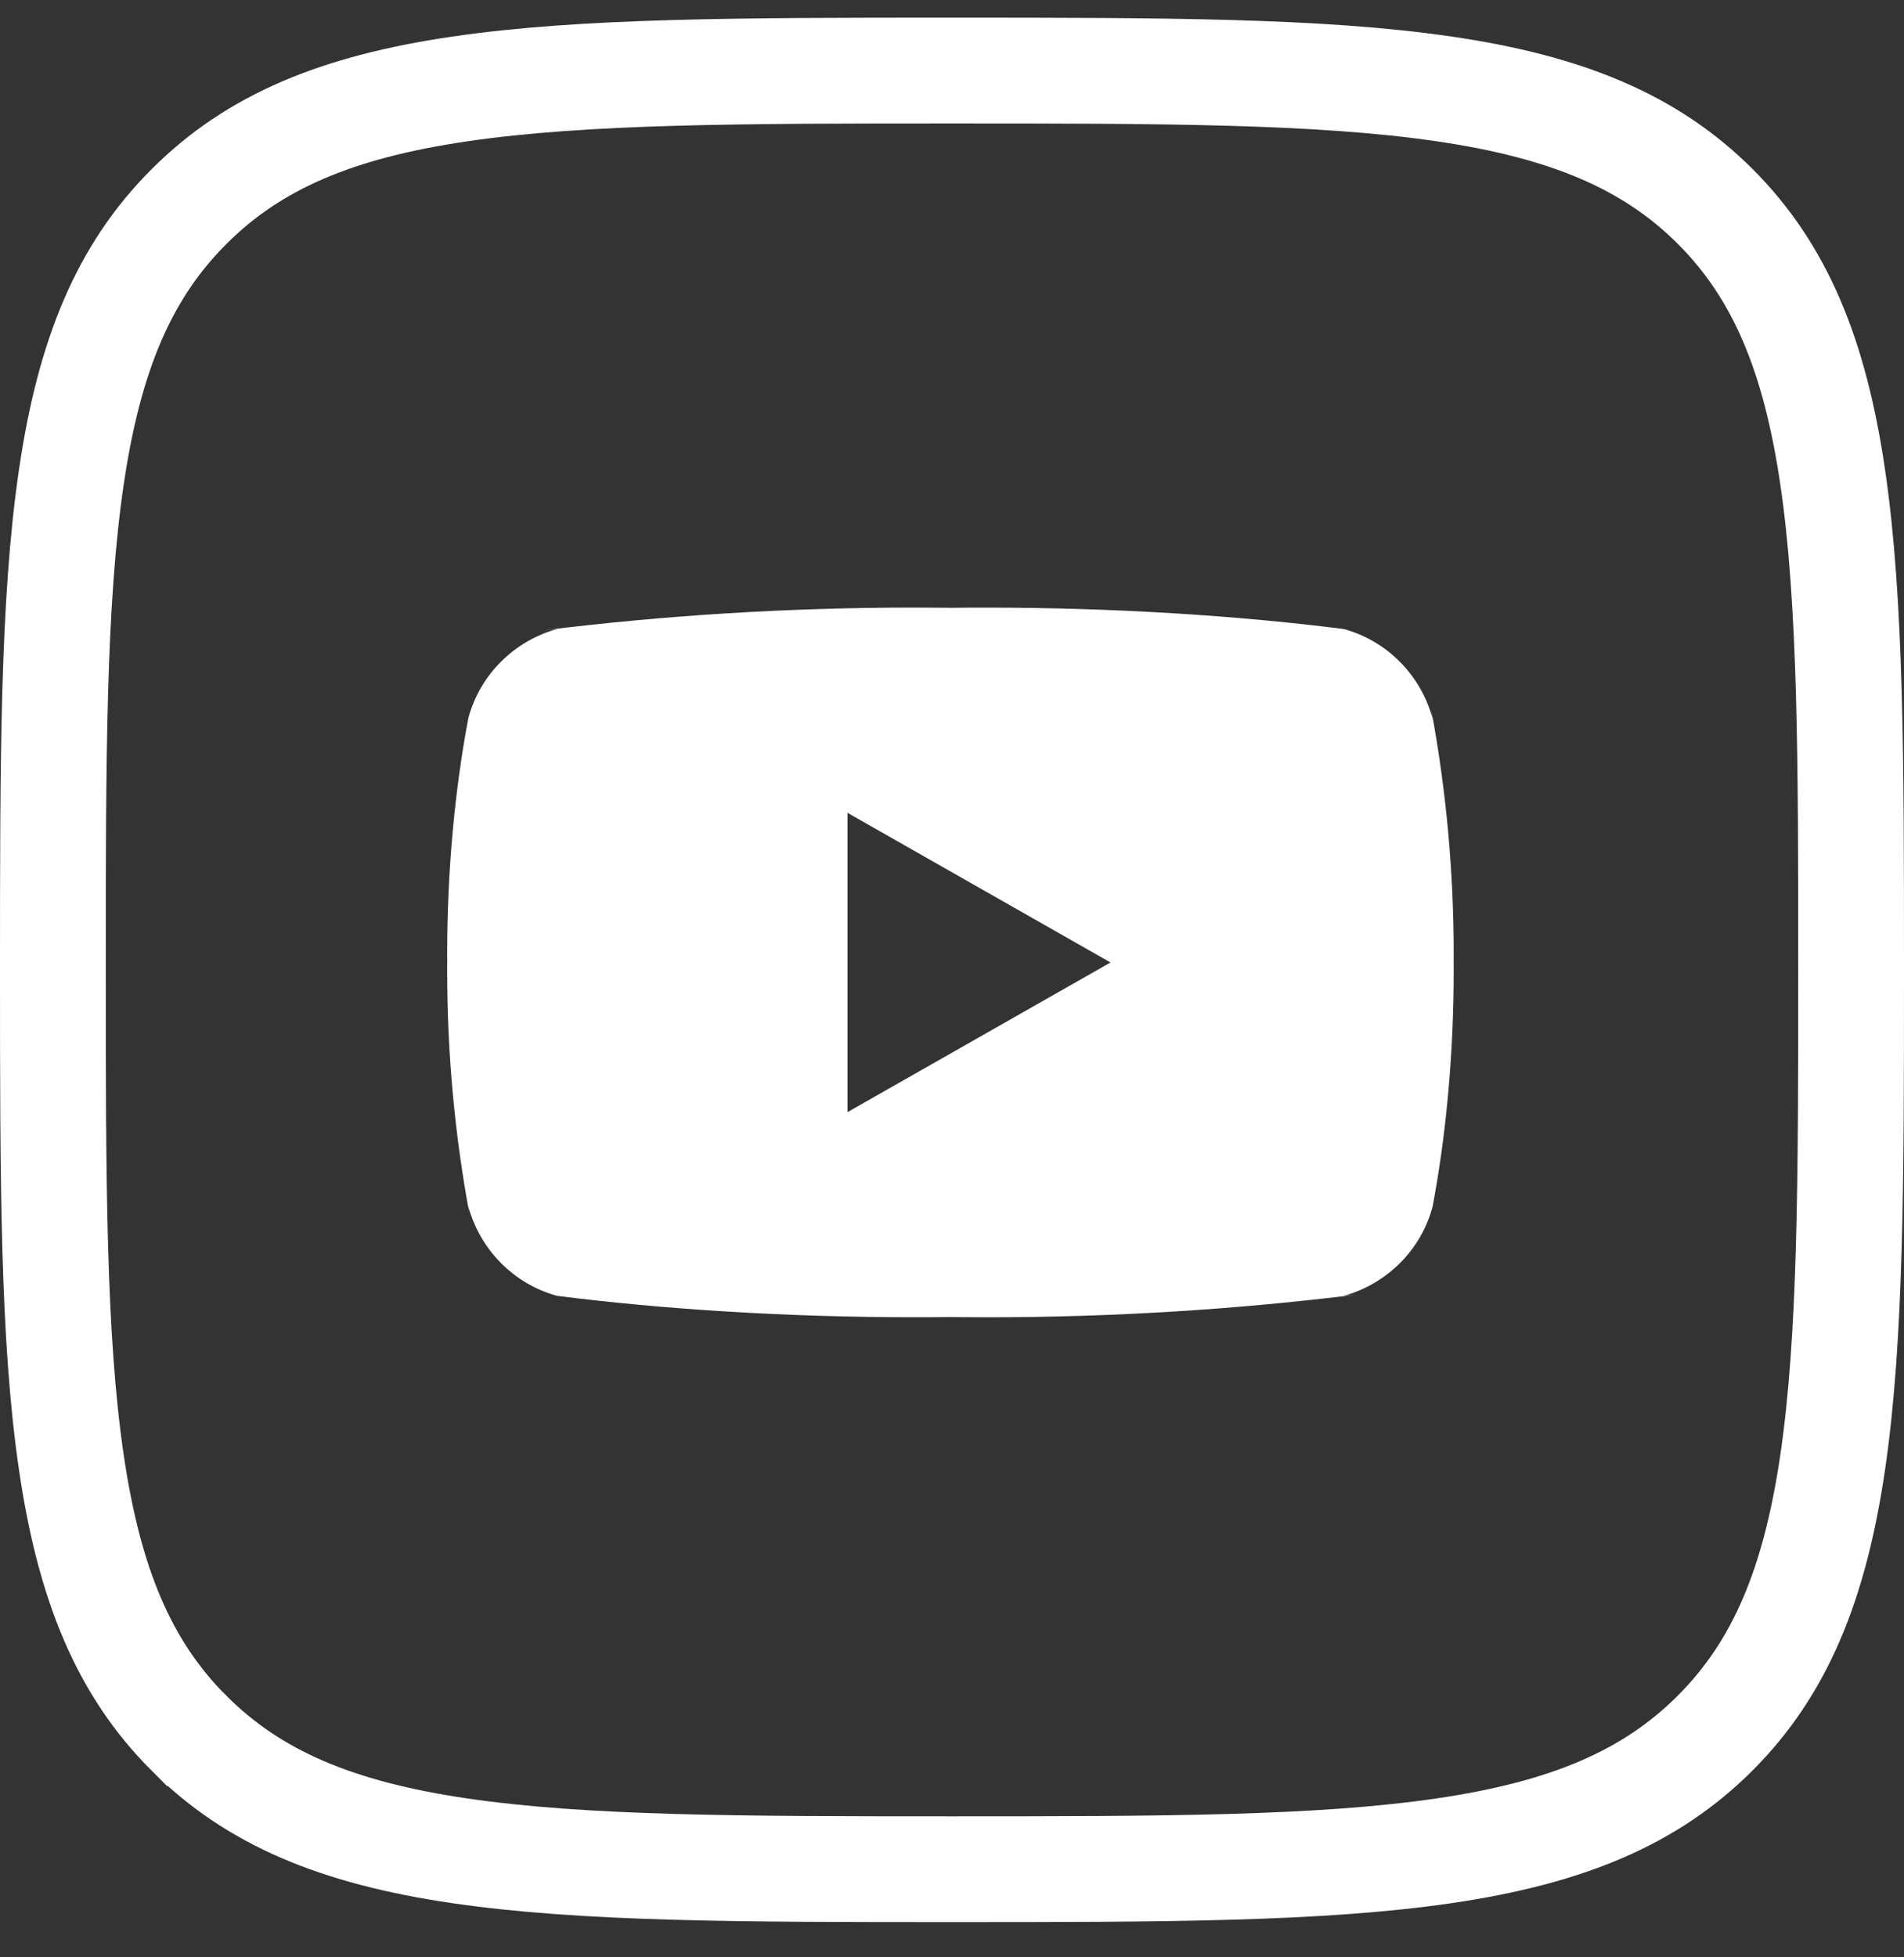
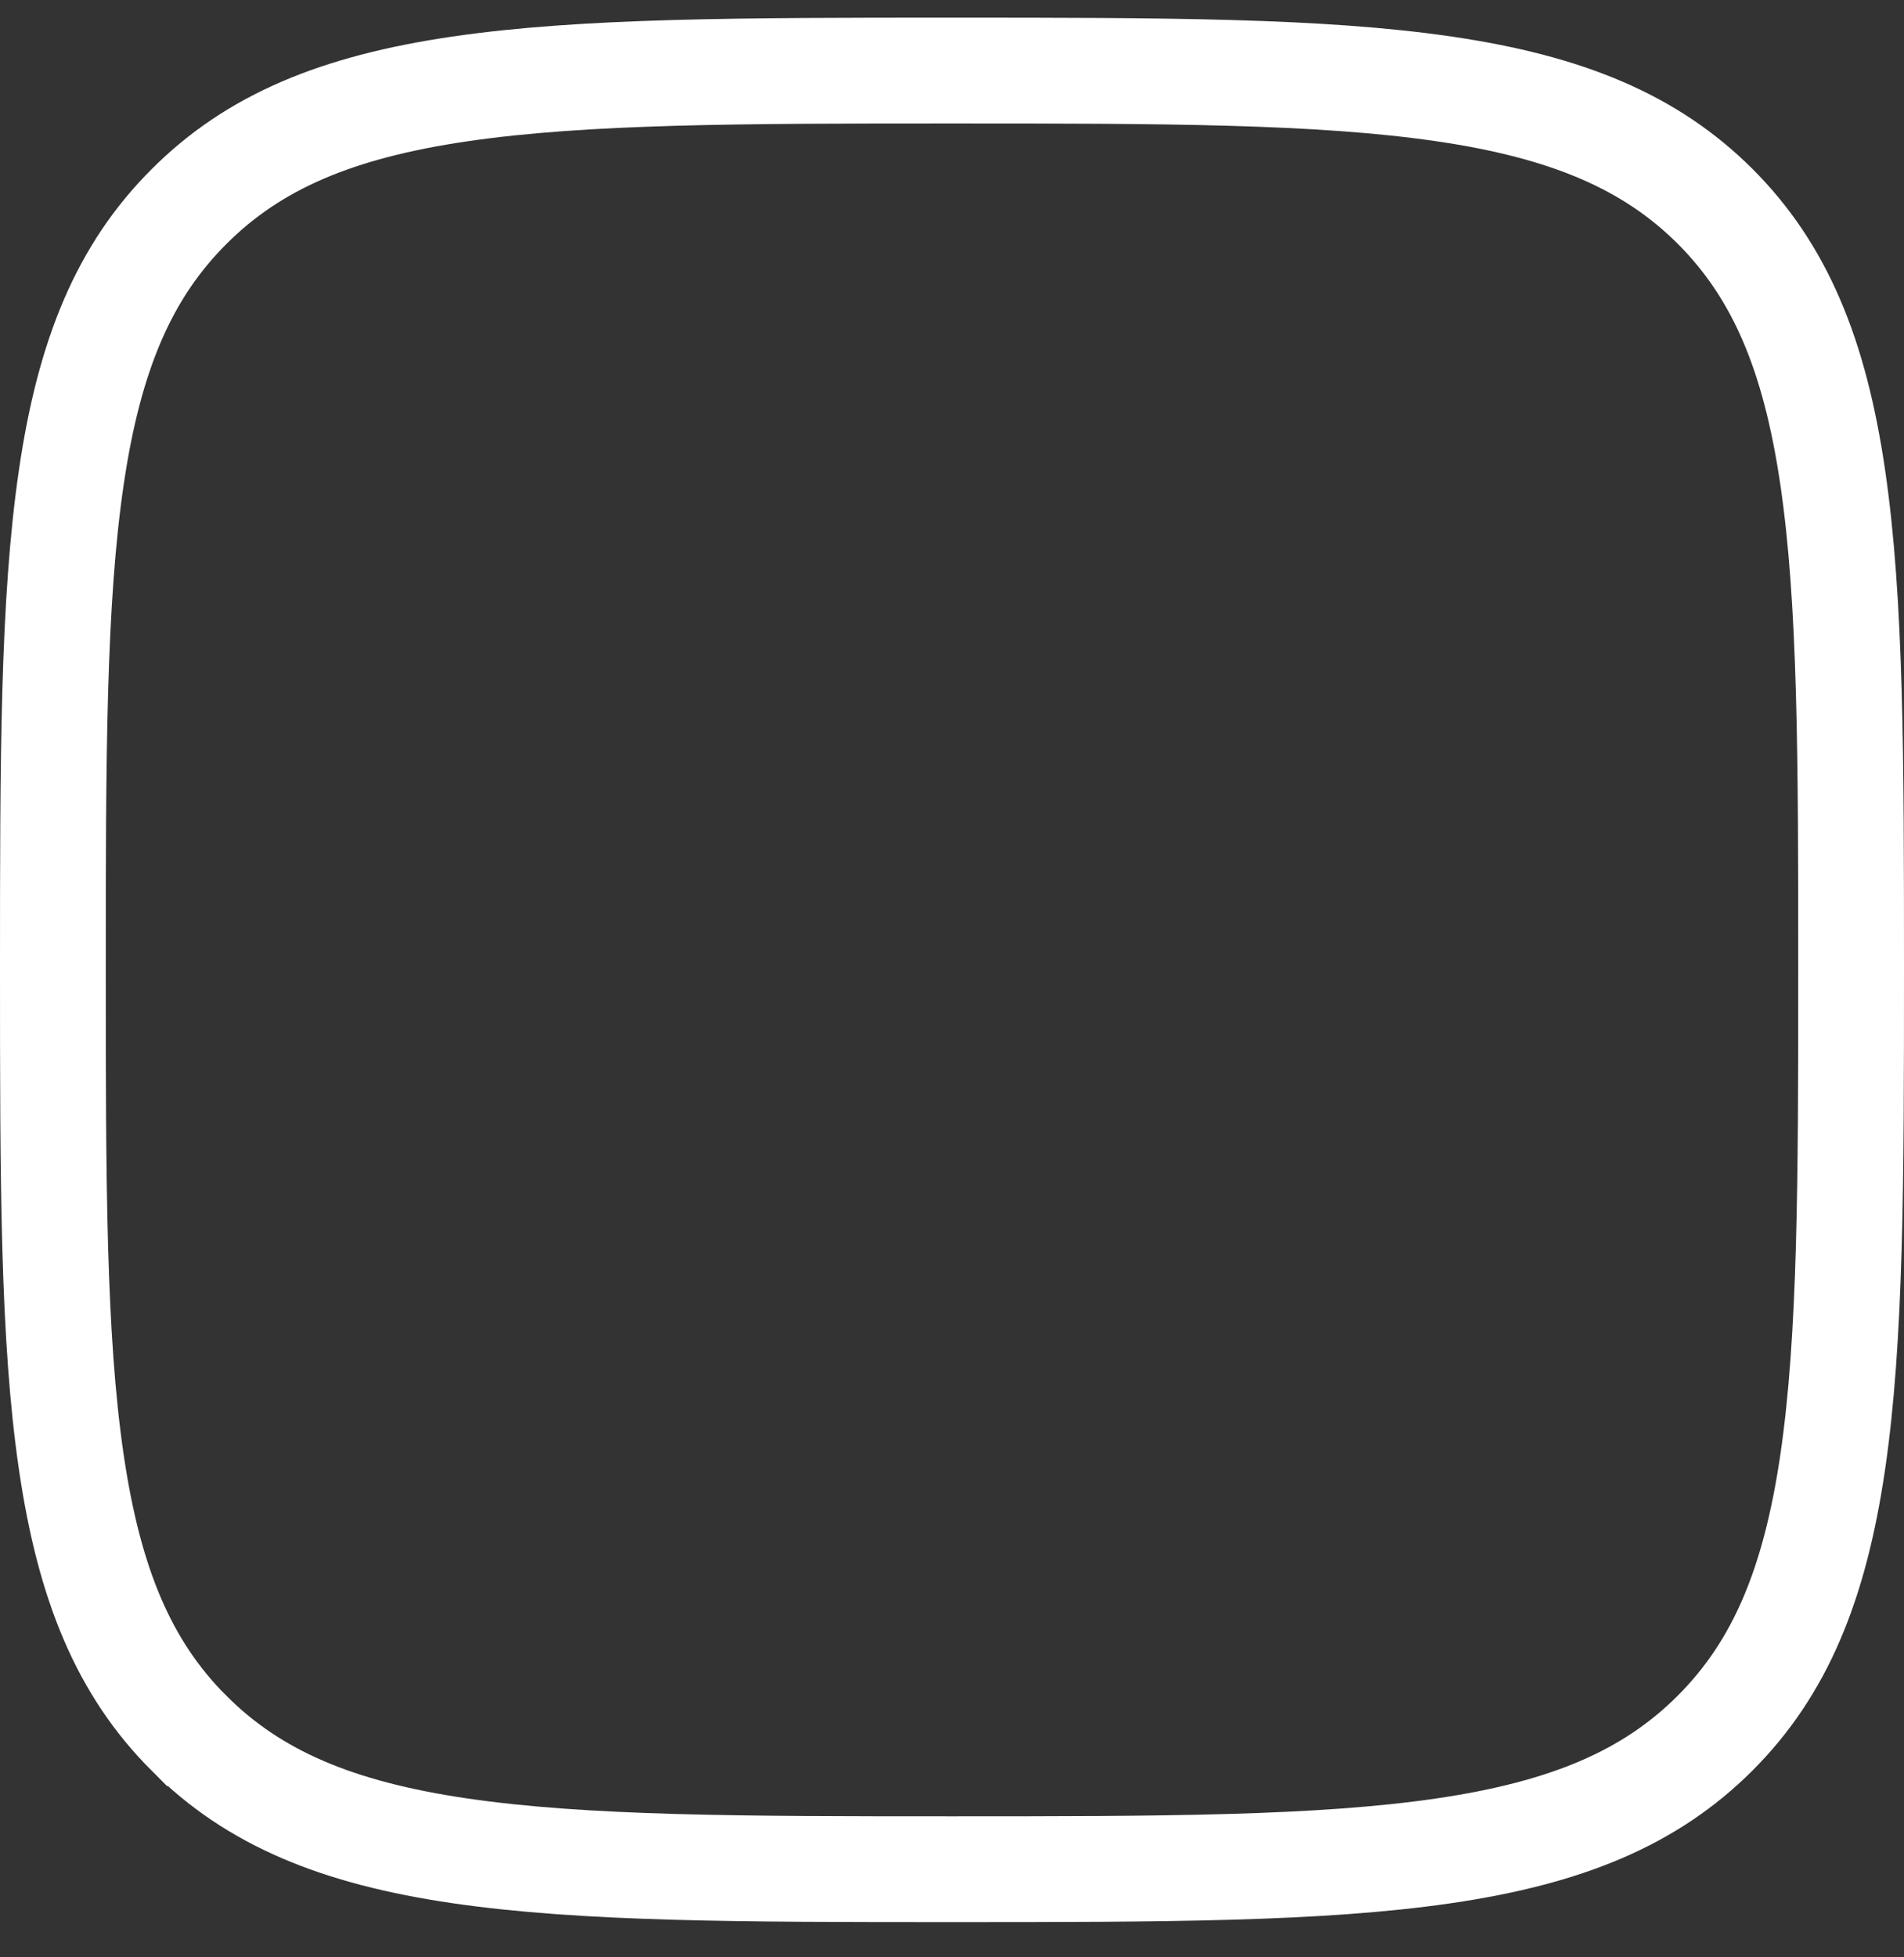
<svg xmlns="http://www.w3.org/2000/svg" width="36" height="37" viewBox="0 0 36 37" fill="none">
  <rect x="0" y="0" width="36" height="37" fill="#333333" stroke="none" />
  <path d="M17.997 1.334C21.971 1.334 24.955 1.336 27.306 1.681C29.622 2.02 31.201 2.677 32.428 3.9C33.655 5.127 34.312 6.706 34.652 9.022C34.998 11.373 35 14.357 35 18.331C35 22.305 34.997 25.288 34.652 27.639C34.312 29.956 33.655 31.535 32.428 32.762C31.201 33.989 29.621 34.646 27.303 34.986C24.951 35.331 21.968 35.334 17.997 35.334C14.026 35.334 11.042 35.331 8.691 34.986C6.374 34.646 4.797 33.988 3.573 32.762H3.572C2.345 31.535 1.688 29.955 1.348 27.637C1.002 25.285 1 22.302 1 18.331C1 14.36 1.002 11.376 1.348 9.025C1.688 6.708 2.346 5.131 3.572 3.907L3.573 3.906C4.797 2.68 6.373 2.022 8.689 1.682C11.039 1.337 14.023 1.334 17.997 1.334Z" stroke="white" stroke-width="2" />
-   <path d="M16.024 21.023V15.365L20.997 18.194L16.024 21.023ZM27.087 13.584C26.862 12.758 26.228 12.12 25.421 11.894L25.404 11.89C23.378 11.633 21.035 11.486 18.657 11.486C18.415 11.486 18.174 11.487 17.933 11.49L17.97 11.489C17.766 11.487 17.526 11.485 17.284 11.485C14.906 11.485 12.561 11.632 10.26 11.917L10.535 11.889C9.712 12.119 9.078 12.757 8.857 13.566L8.854 13.583C8.6 14.921 8.455 16.461 8.455 18.034C8.455 18.09 8.455 18.146 8.456 18.201V18.192C8.456 18.239 8.455 18.295 8.455 18.351C8.455 19.924 8.6 21.464 8.878 22.957L8.854 22.802C9.078 23.628 9.713 24.266 10.519 24.492L10.536 24.496C12.562 24.753 14.906 24.9 17.284 24.9C17.525 24.9 17.766 24.899 18.007 24.896L17.97 24.897C18.175 24.899 18.416 24.901 18.657 24.901C21.036 24.901 23.38 24.754 25.681 24.469L25.405 24.497C26.229 24.267 26.864 23.629 27.084 22.82L27.088 22.803C27.341 21.465 27.486 19.925 27.486 18.352C27.486 18.296 27.486 18.241 27.485 18.185V18.194C27.485 18.147 27.486 18.091 27.486 18.035C27.486 16.461 27.341 14.922 27.064 13.429L27.087 13.584Z" fill="white" />
</svg>